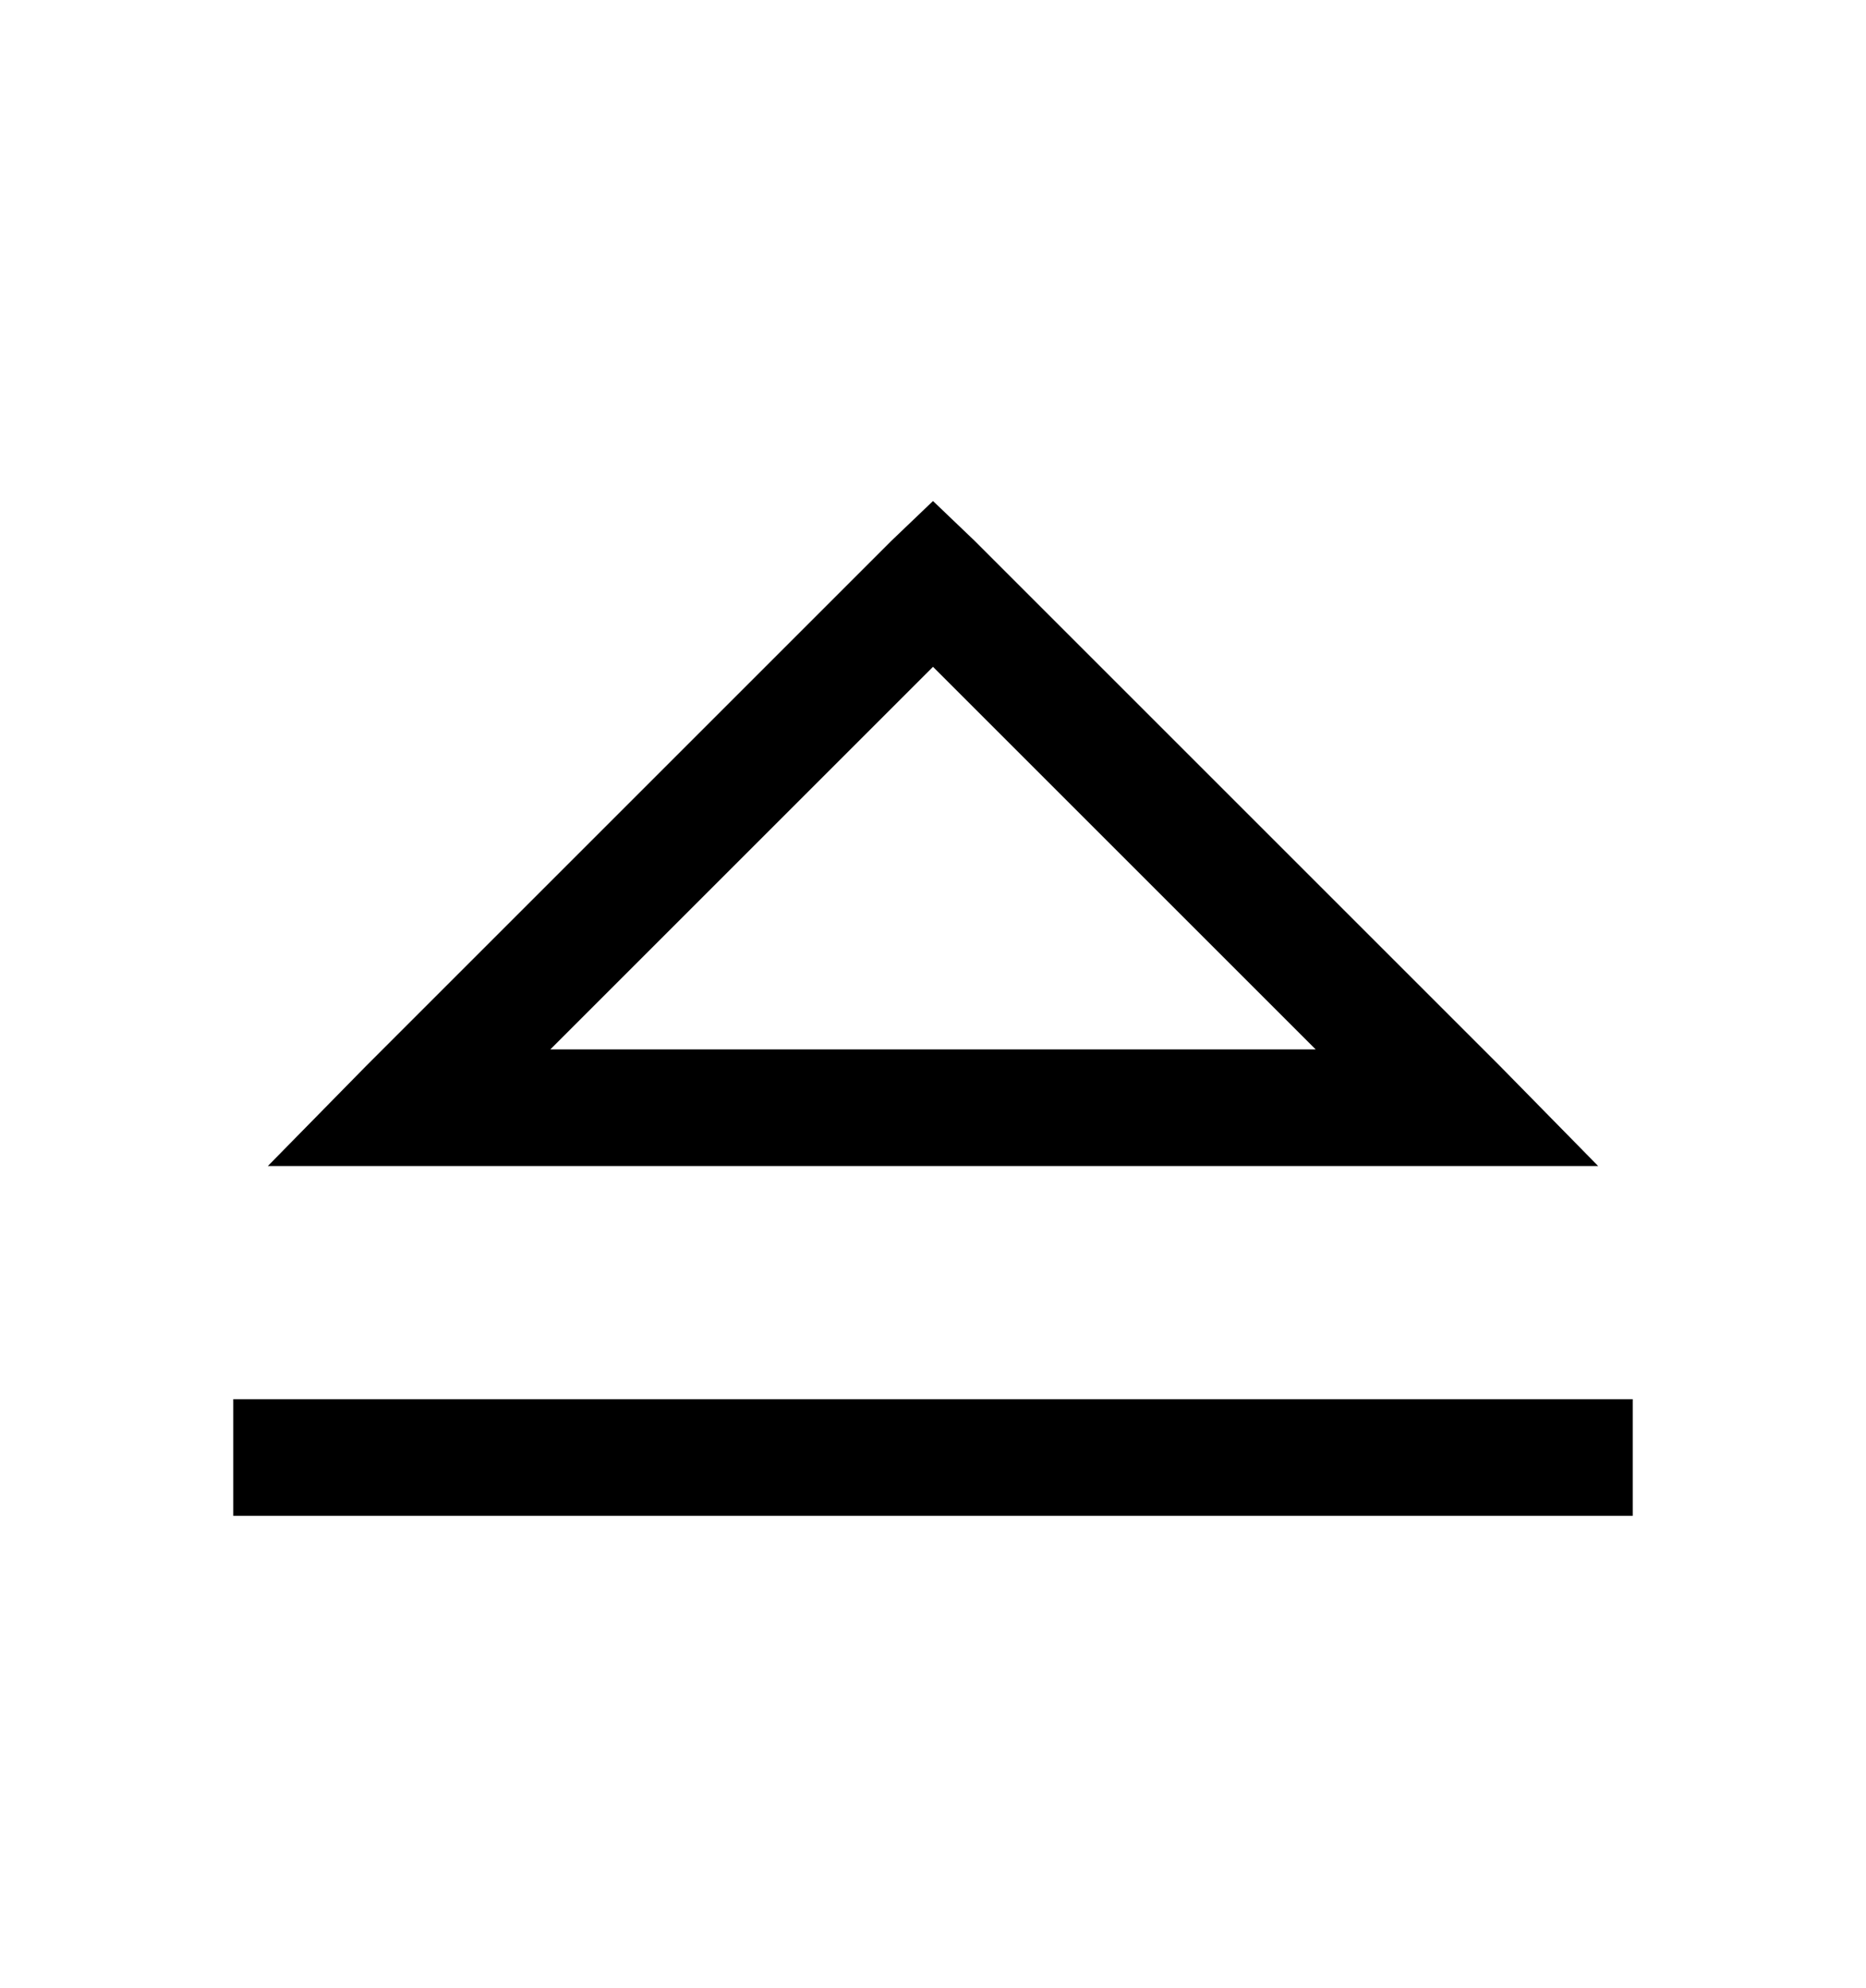
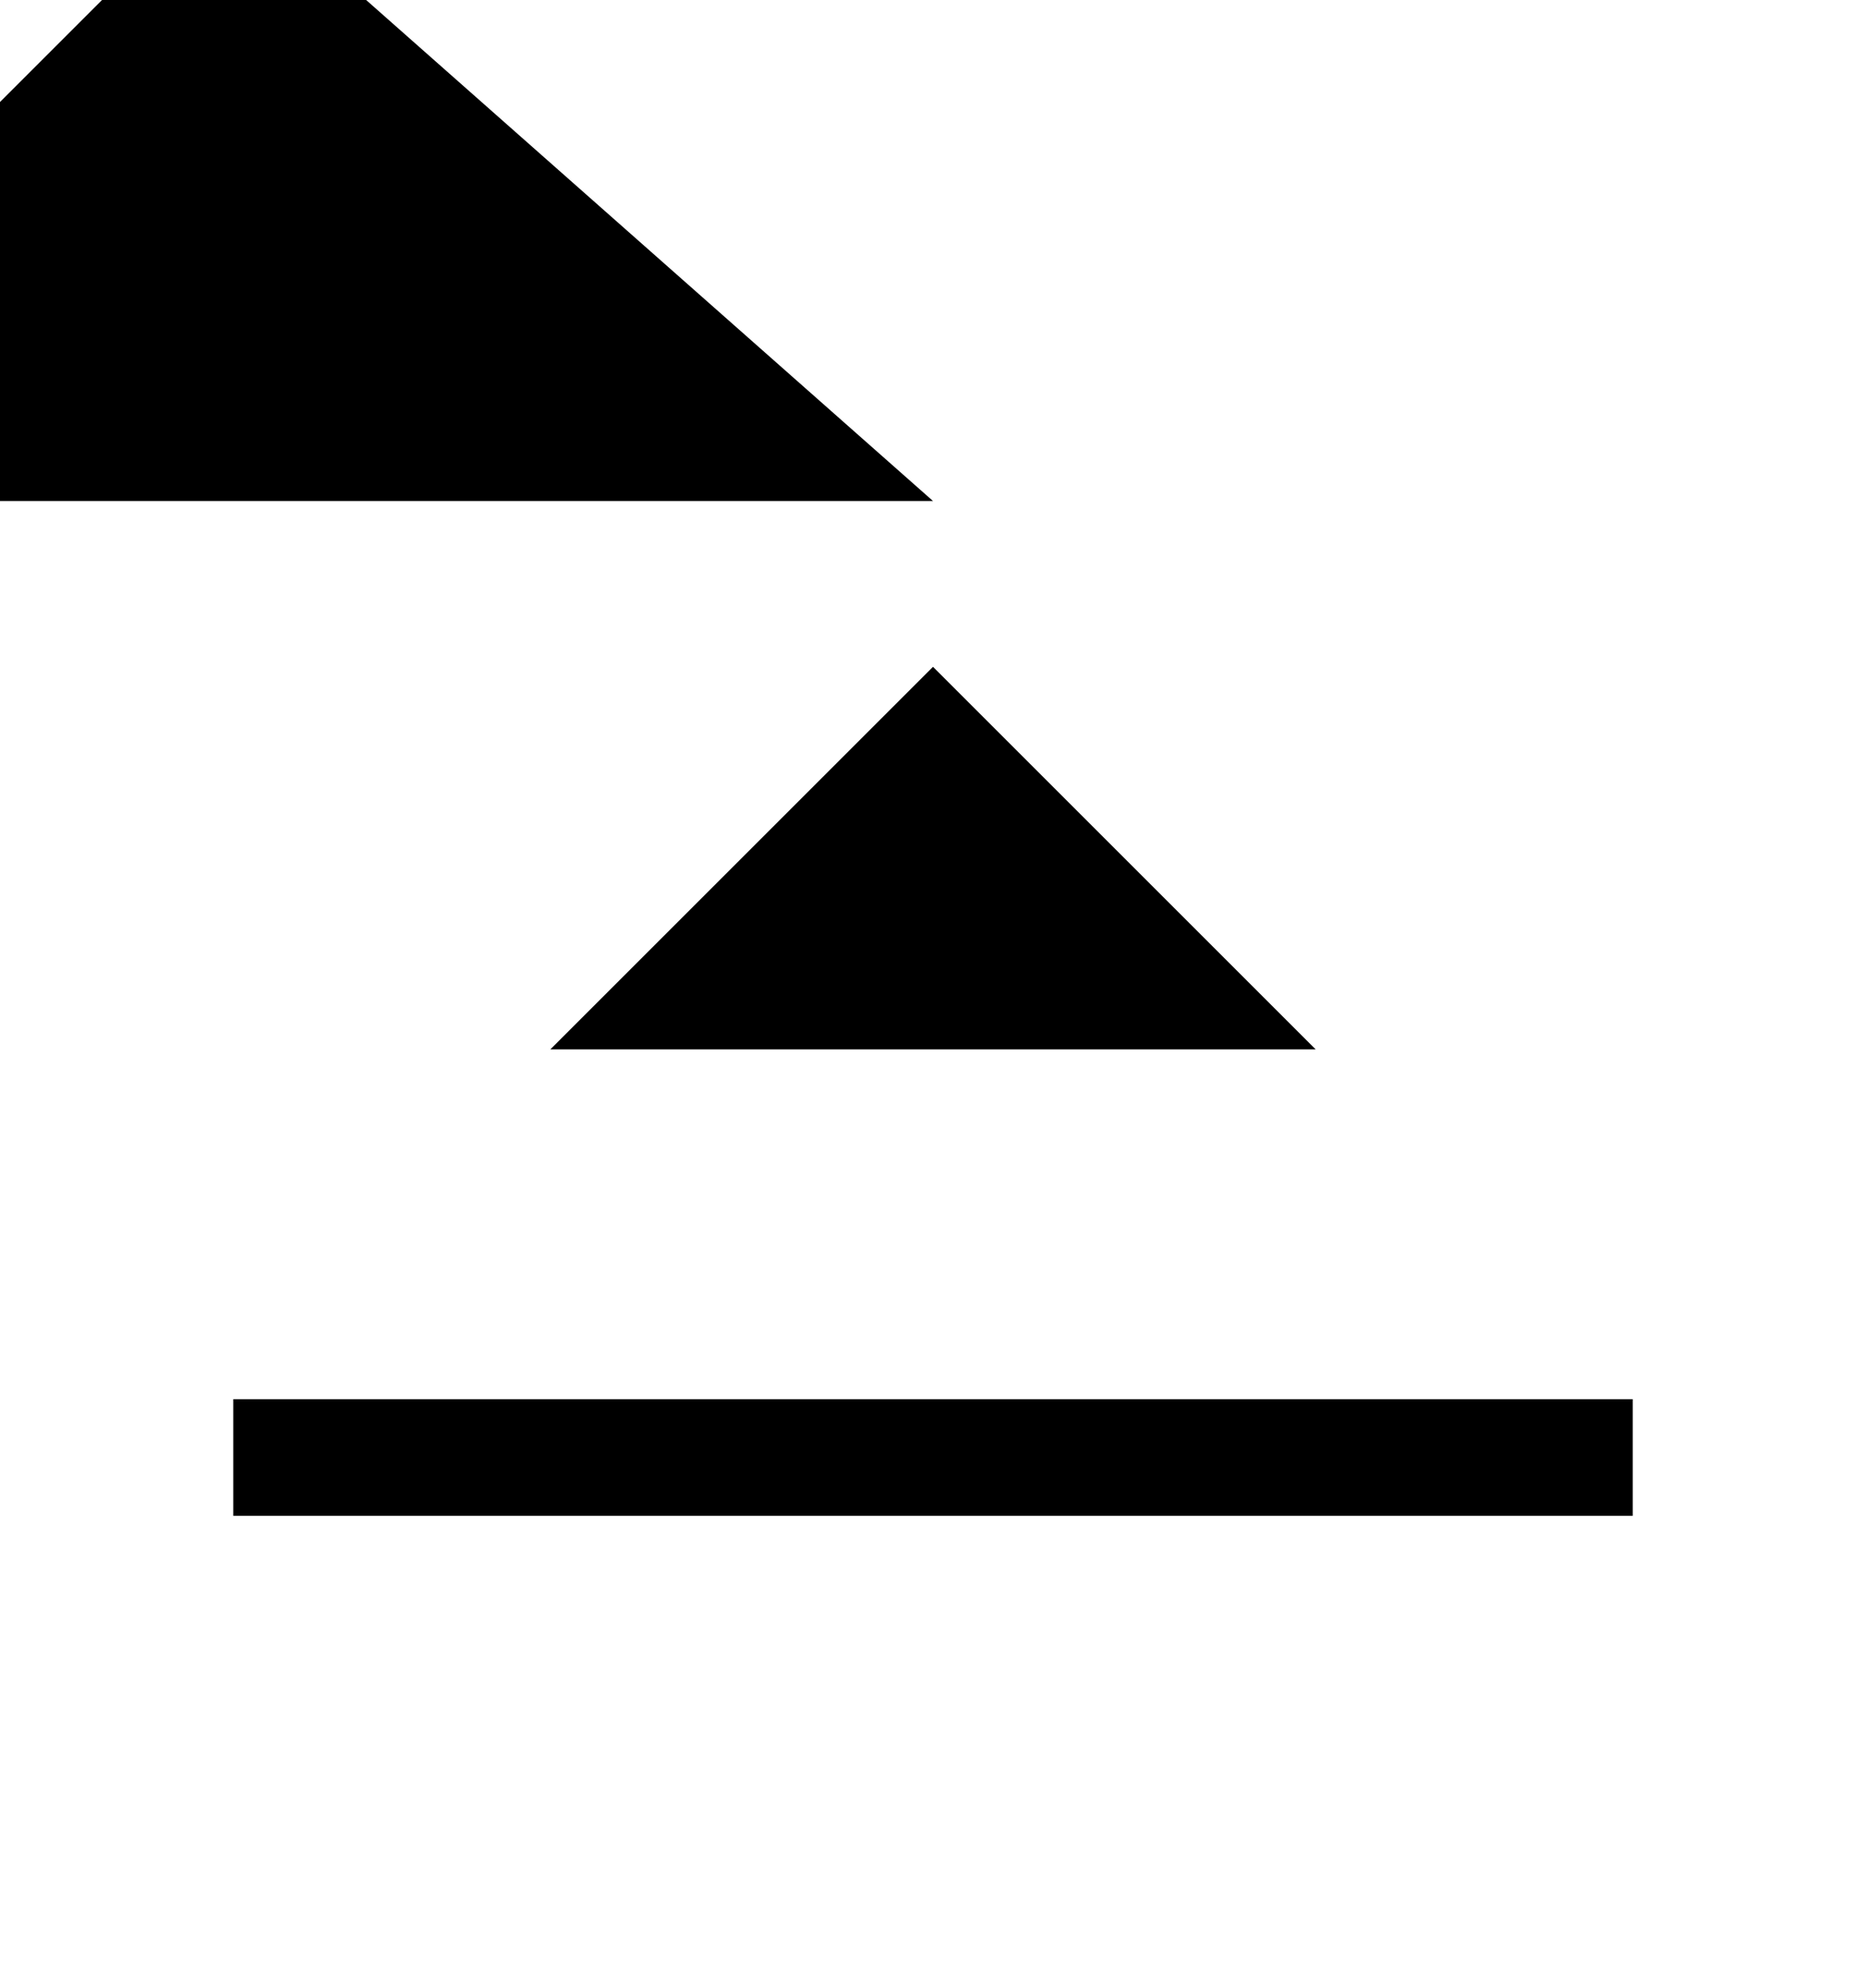
<svg xmlns="http://www.w3.org/2000/svg" version="1.1" id="eject" viewBox="0 0 512 545.5">
-   <path d="M256 137.5l11.5 11 144 144 27 27.5h-365l27-27.5 144-144zm0 45.5L151 288h210zM64 384h384v32H64v-32z" />
+   <path d="M256 137.5h-365l27-27.5 144-144zm0 45.5L151 288h210zM64 384h384v32H64v-32z" />
</svg>